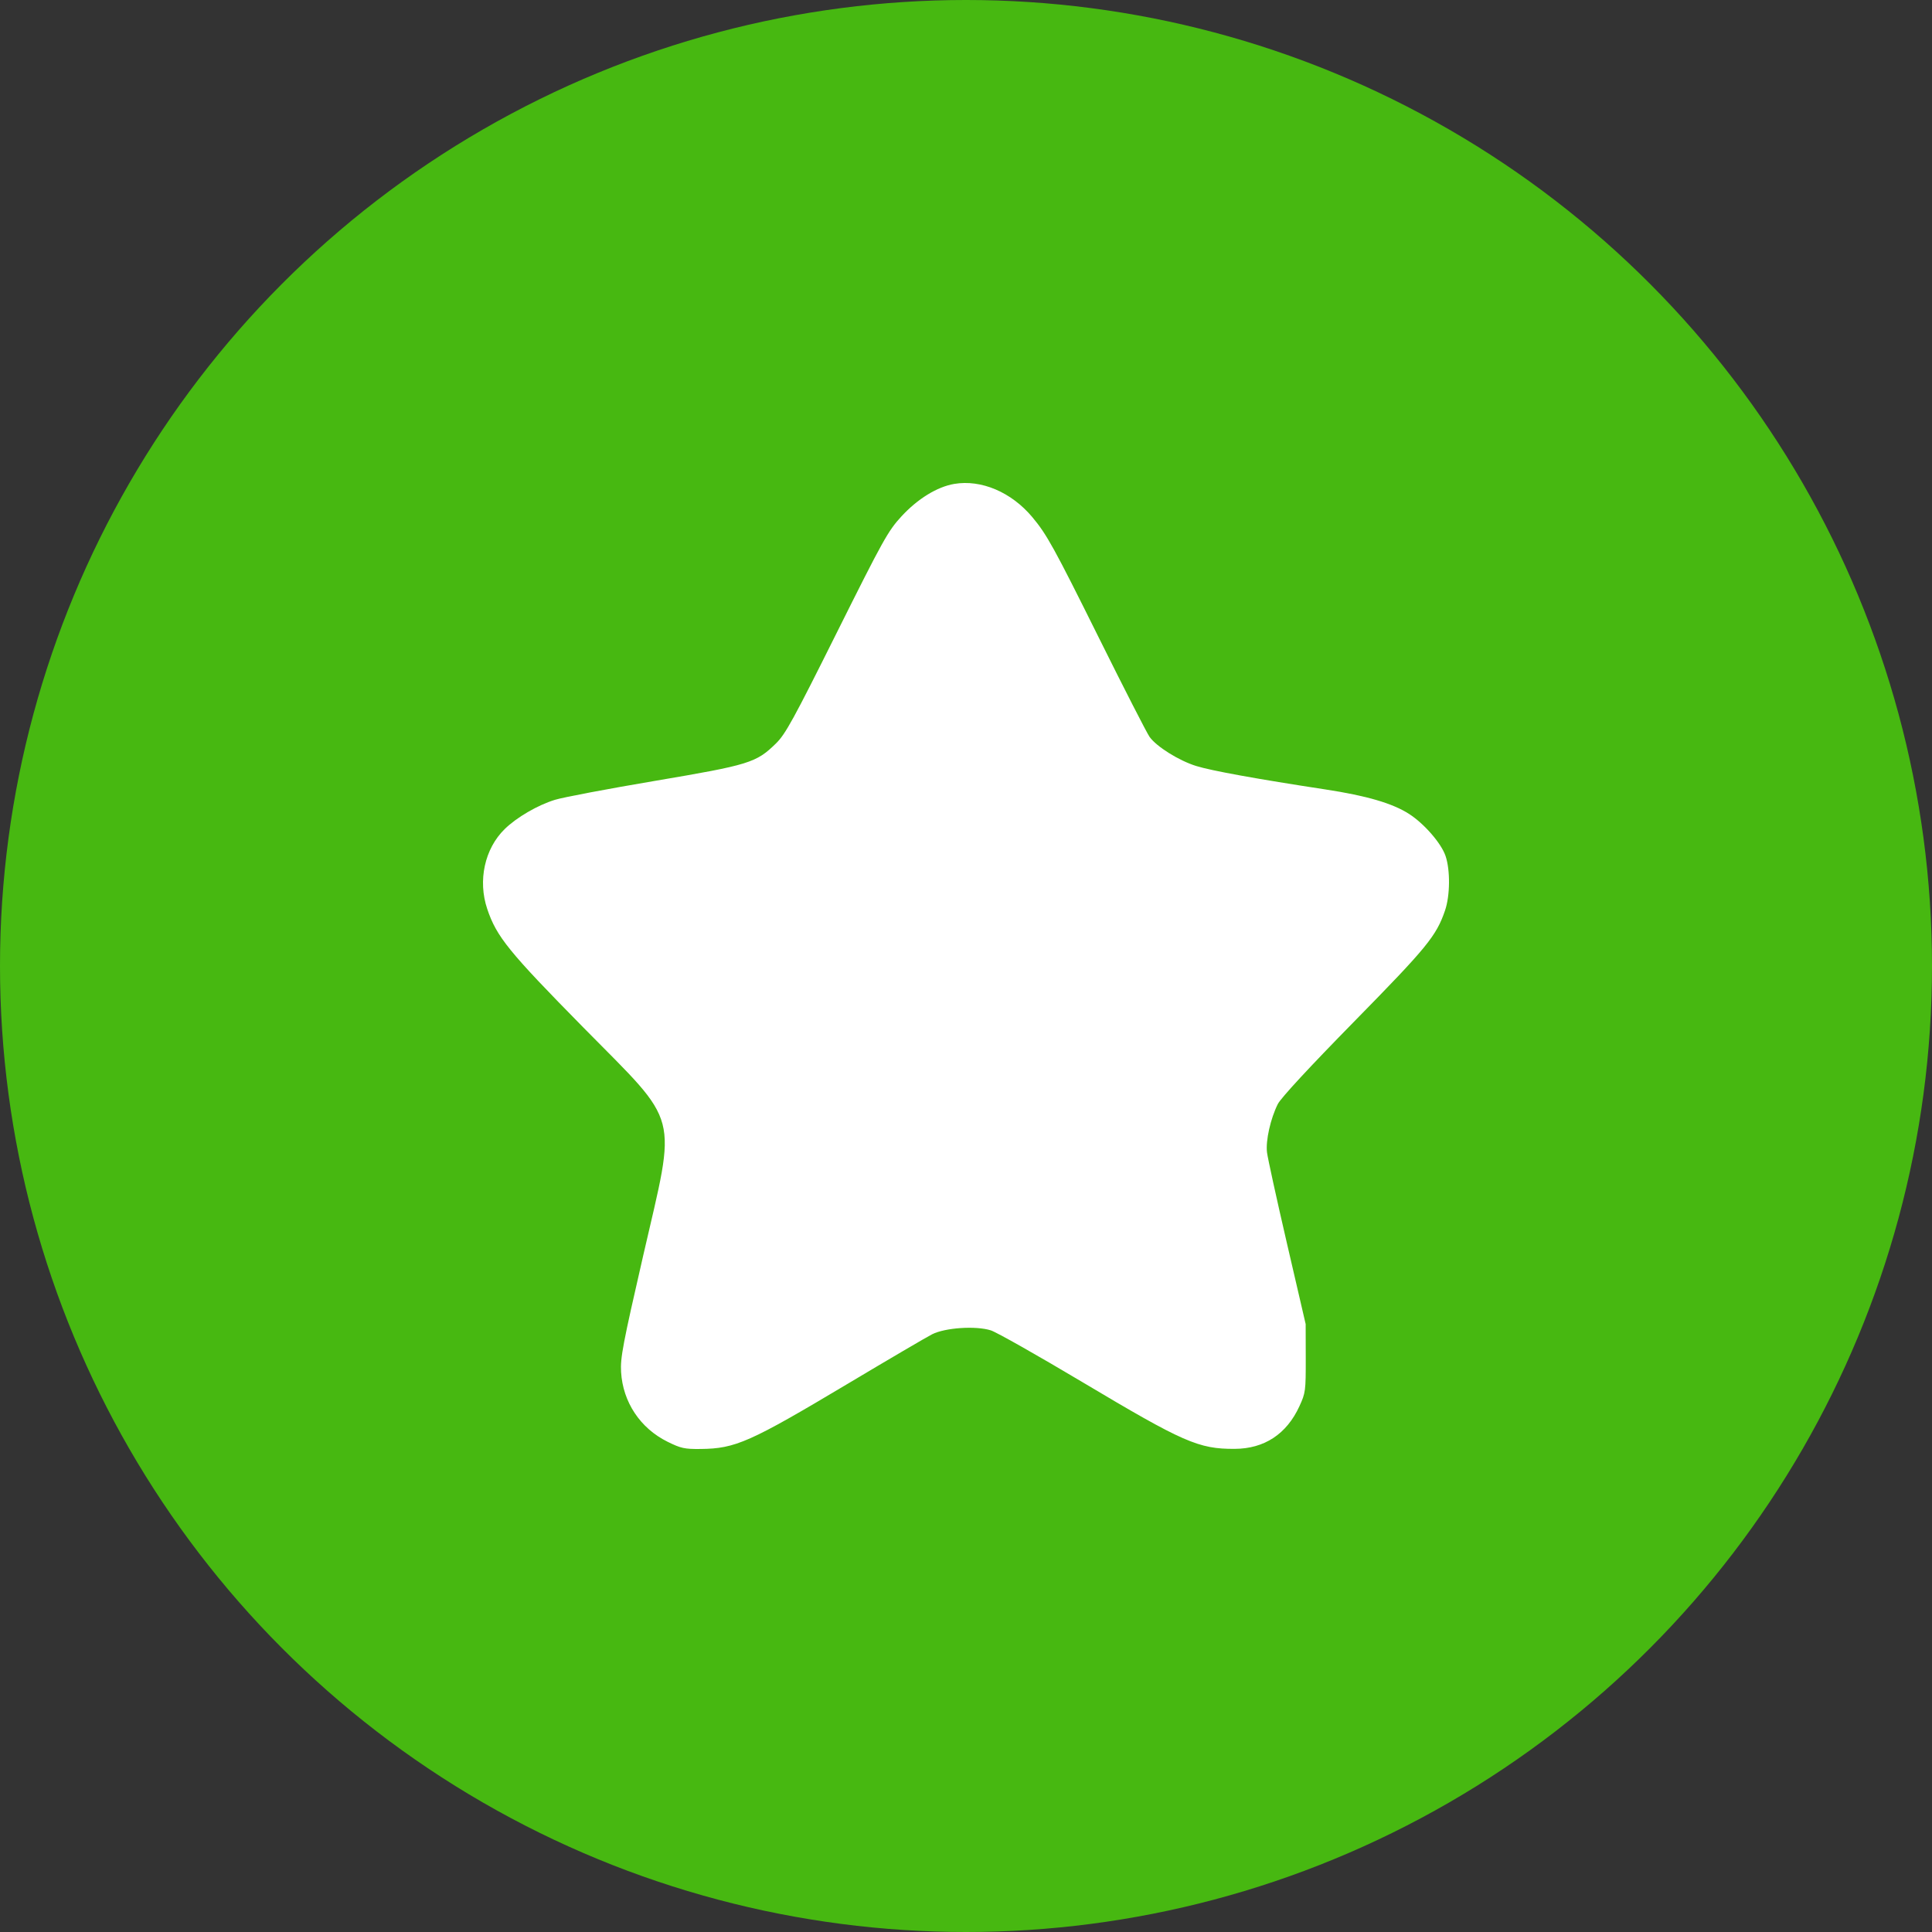
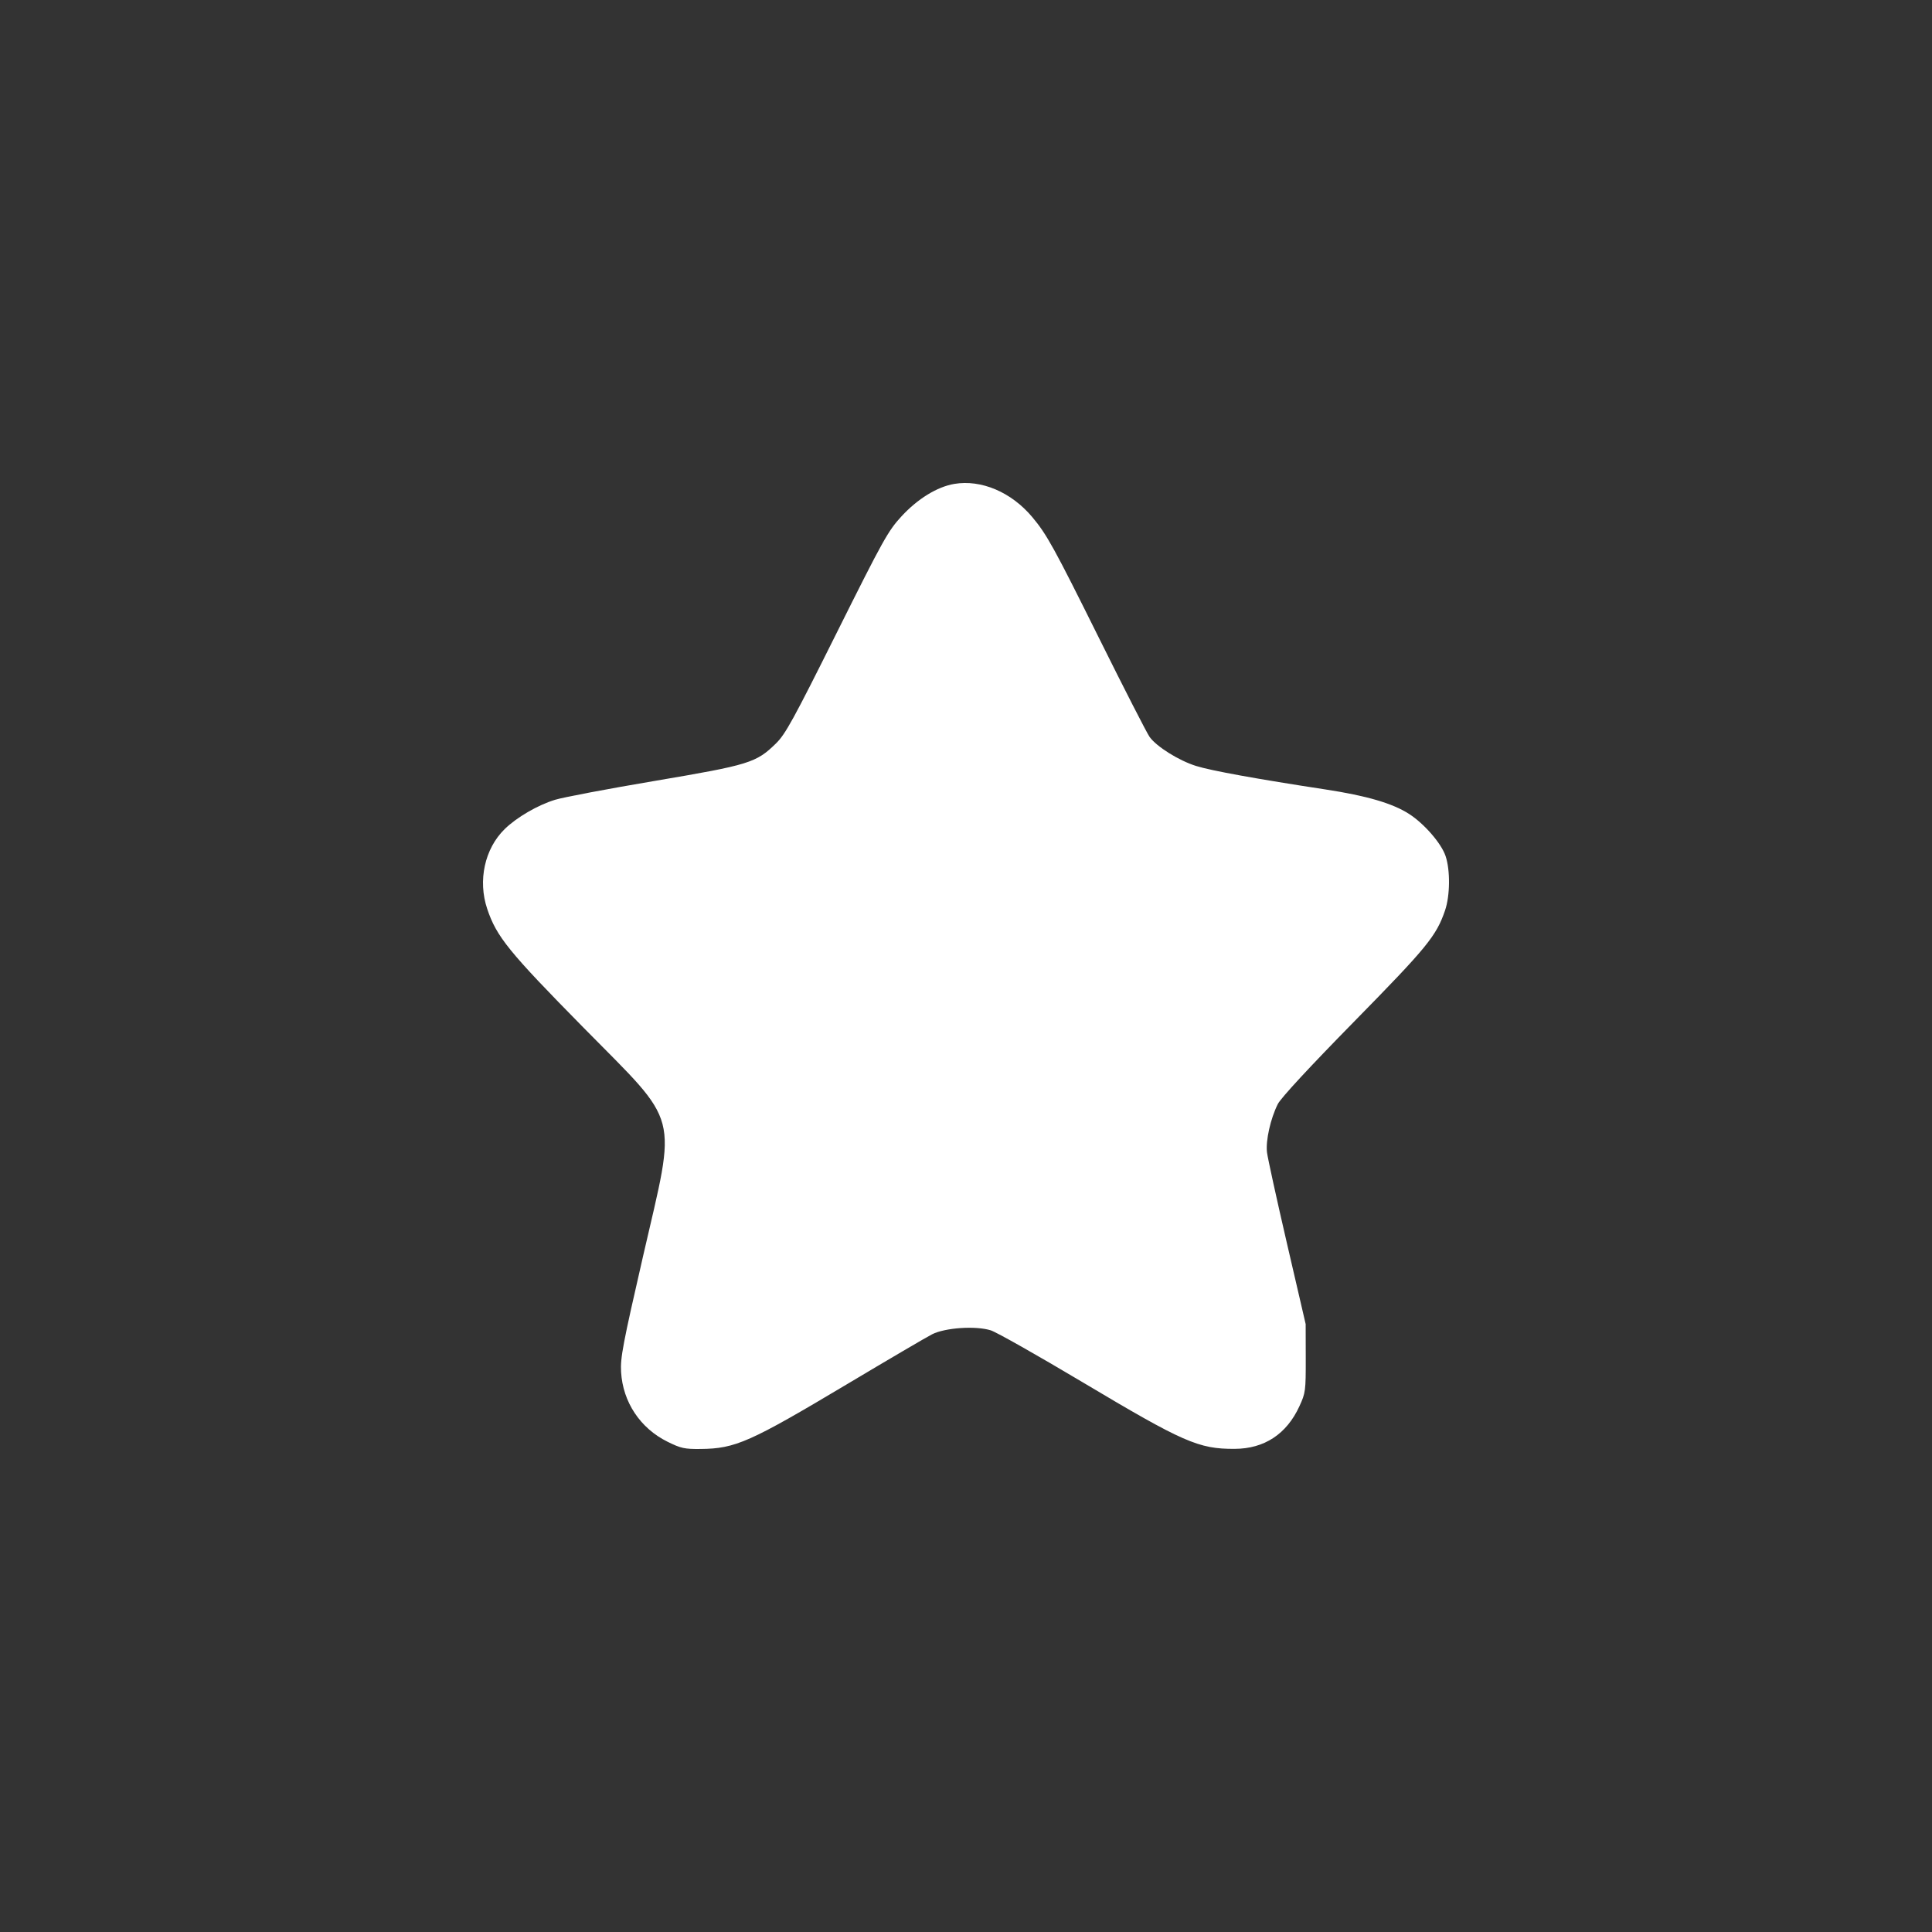
<svg xmlns="http://www.w3.org/2000/svg" width="68" height="68" viewBox="0 0 68 68" fill="none">
  <rect x="0" y="0" width="68" height="68" fill="#333333" stroke="none" />
-   <circle cx="34" cy="34" r="34" fill="#47B811" />
  <path fill-rule="evenodd" clip-rule="evenodd" d="M33.587 17.032C32.984 17.134 32.296 17.558 31.728 18.175C31.254 18.69 31.084 18.998 29.456 22.26C27.927 25.326 27.647 25.837 27.313 26.165C26.616 26.848 26.38 26.921 23.048 27.485C21.401 27.763 19.821 28.062 19.536 28.15C18.926 28.337 18.186 28.767 17.763 29.181C17.058 29.87 16.813 30.993 17.149 31.992C17.477 32.968 17.902 33.493 20.527 36.159C23.977 39.662 23.818 39.057 22.636 44.203C21.921 47.316 21.831 47.79 21.86 48.289C21.923 49.349 22.533 50.268 23.492 50.743C23.964 50.977 24.093 51.005 24.66 50.999C25.884 50.987 26.386 50.764 29.834 48.706C31.273 47.847 32.61 47.063 32.806 46.963C33.264 46.73 34.344 46.657 34.873 46.824C35.07 46.886 36.519 47.705 38.092 48.643C41.659 50.77 42.186 51.001 43.457 50.995C44.501 50.991 45.286 50.474 45.735 49.495C45.951 49.025 45.96 48.956 45.958 47.804L45.955 46.604L45.296 43.762C44.934 42.2 44.618 40.758 44.594 40.558C44.545 40.144 44.717 39.374 44.974 38.86C45.081 38.647 46.086 37.561 47.658 35.959C50.23 33.339 50.553 32.944 50.86 32.047C51.039 31.527 51.048 30.626 50.879 30.128C50.728 29.682 50.13 28.993 49.595 28.648C49.013 28.274 48.101 28.007 46.651 27.786C44.252 27.42 42.63 27.126 42.1 26.96C41.491 26.77 40.71 26.282 40.462 25.937C40.367 25.804 39.567 24.241 38.684 22.463C37.099 19.272 36.845 18.811 36.332 18.199C35.596 17.321 34.538 16.871 33.587 17.032Z" fill="white" />
</svg>